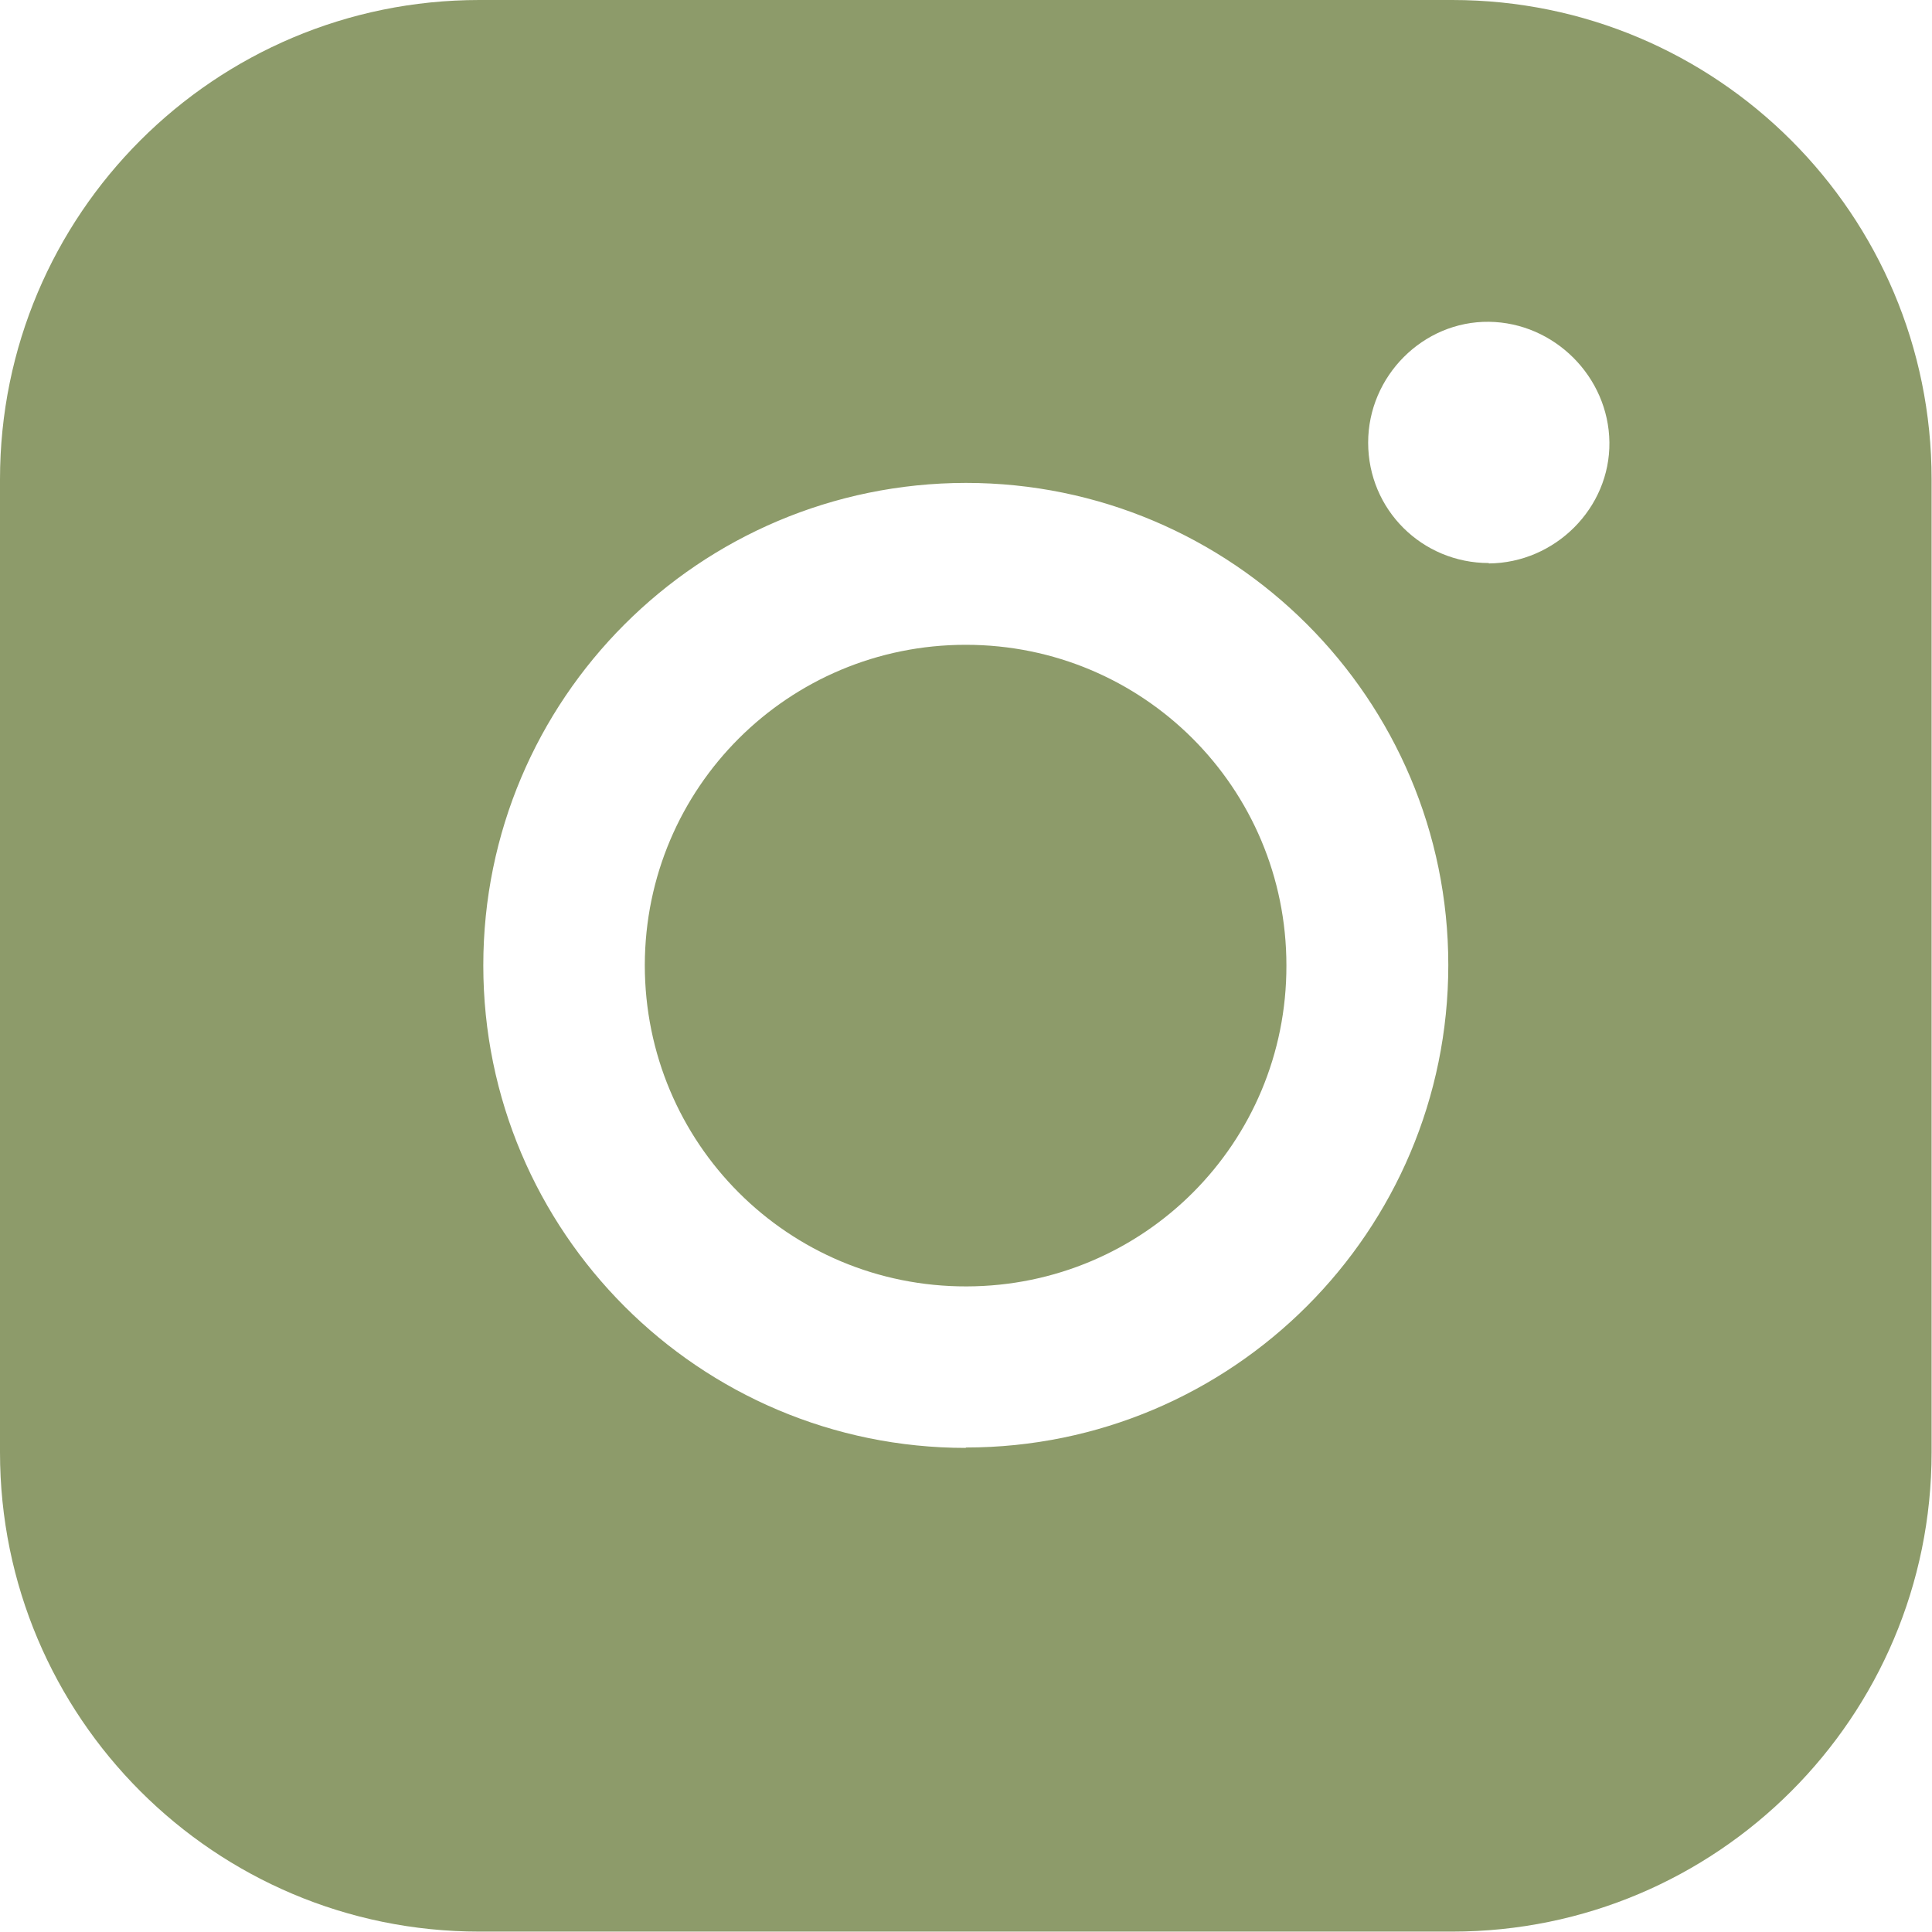
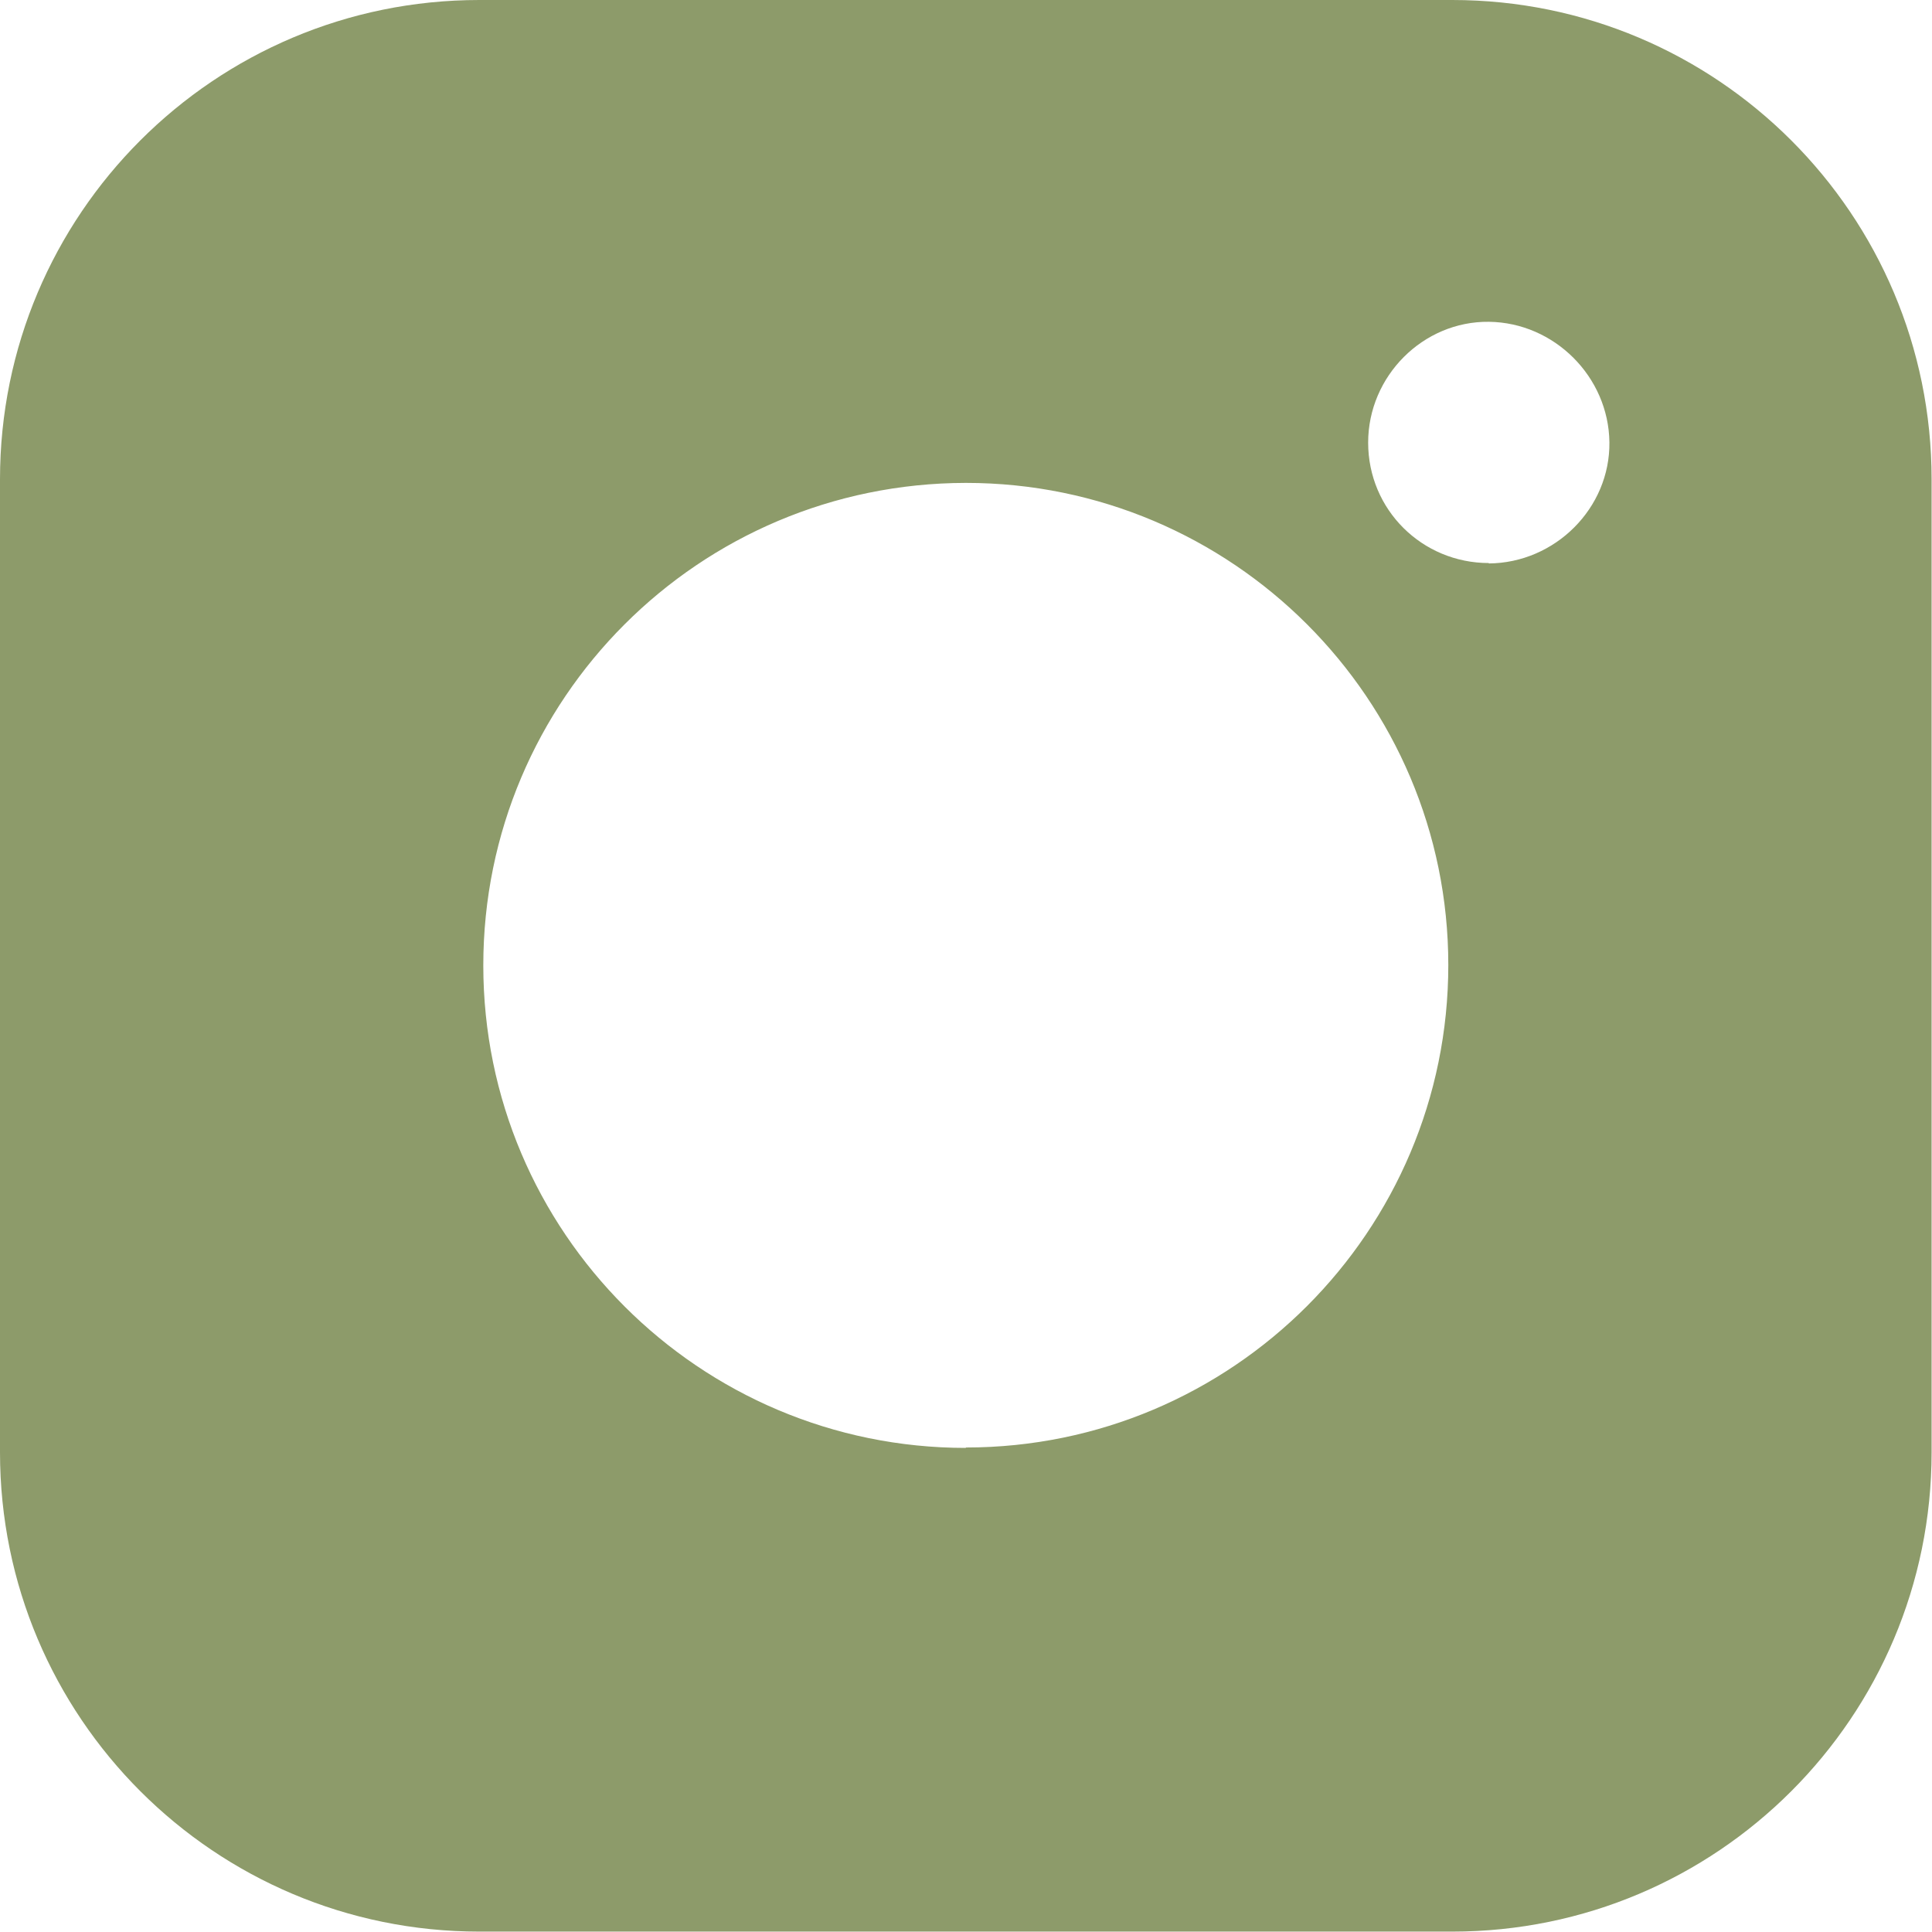
<svg xmlns="http://www.w3.org/2000/svg" id="Layer_2" data-name="Layer 2" version="1.1" viewBox="0 0 484.5 484.5">
  <defs>
    <style>
      .cls-1 {
        fill: #8d9b6a;
        stroke-width: 0px;
      }
    </style>
  </defs>
  <g id="Socials">
    <g>
      <path class="cls-1" d="M364.2,0H120.2C53.8,0,0,53.8,0,120.2v244c0,66.4,53.8,120.2,120.2,120.2h244c66.4,0,120.2-53.8,120.2-120.2V120.2c0-66.4-53.8-120.2-120.2-120.2ZM242.2,363.1c-66.8,0-121-54.2-121-121s54.1-120.9,121-121c66.8,0,121,54.2,121,120.9,0,66.8-54.2,121-121,121h0ZM373.4,141.2c-16.8,0-30.3-13.4-30.3-30.2,0-16.7,13.8-30.5,30.3-30.3,16.4.2,30,13.8,30.2,30.2.2,16.5-13.6,30.3-30.3,30.4Z" />
-       <path class="cls-1" d="M242.2,161.7c-44.5,0-80.4,35.8-80.5,80.3,0,44.7,36,80.7,80.7,80.6,44.5-.1,80.3-36,80.2-80.5,0-44.5-35.9-80.4-80.4-80.4h0Z" />
    </g>
  </g>
</svg>